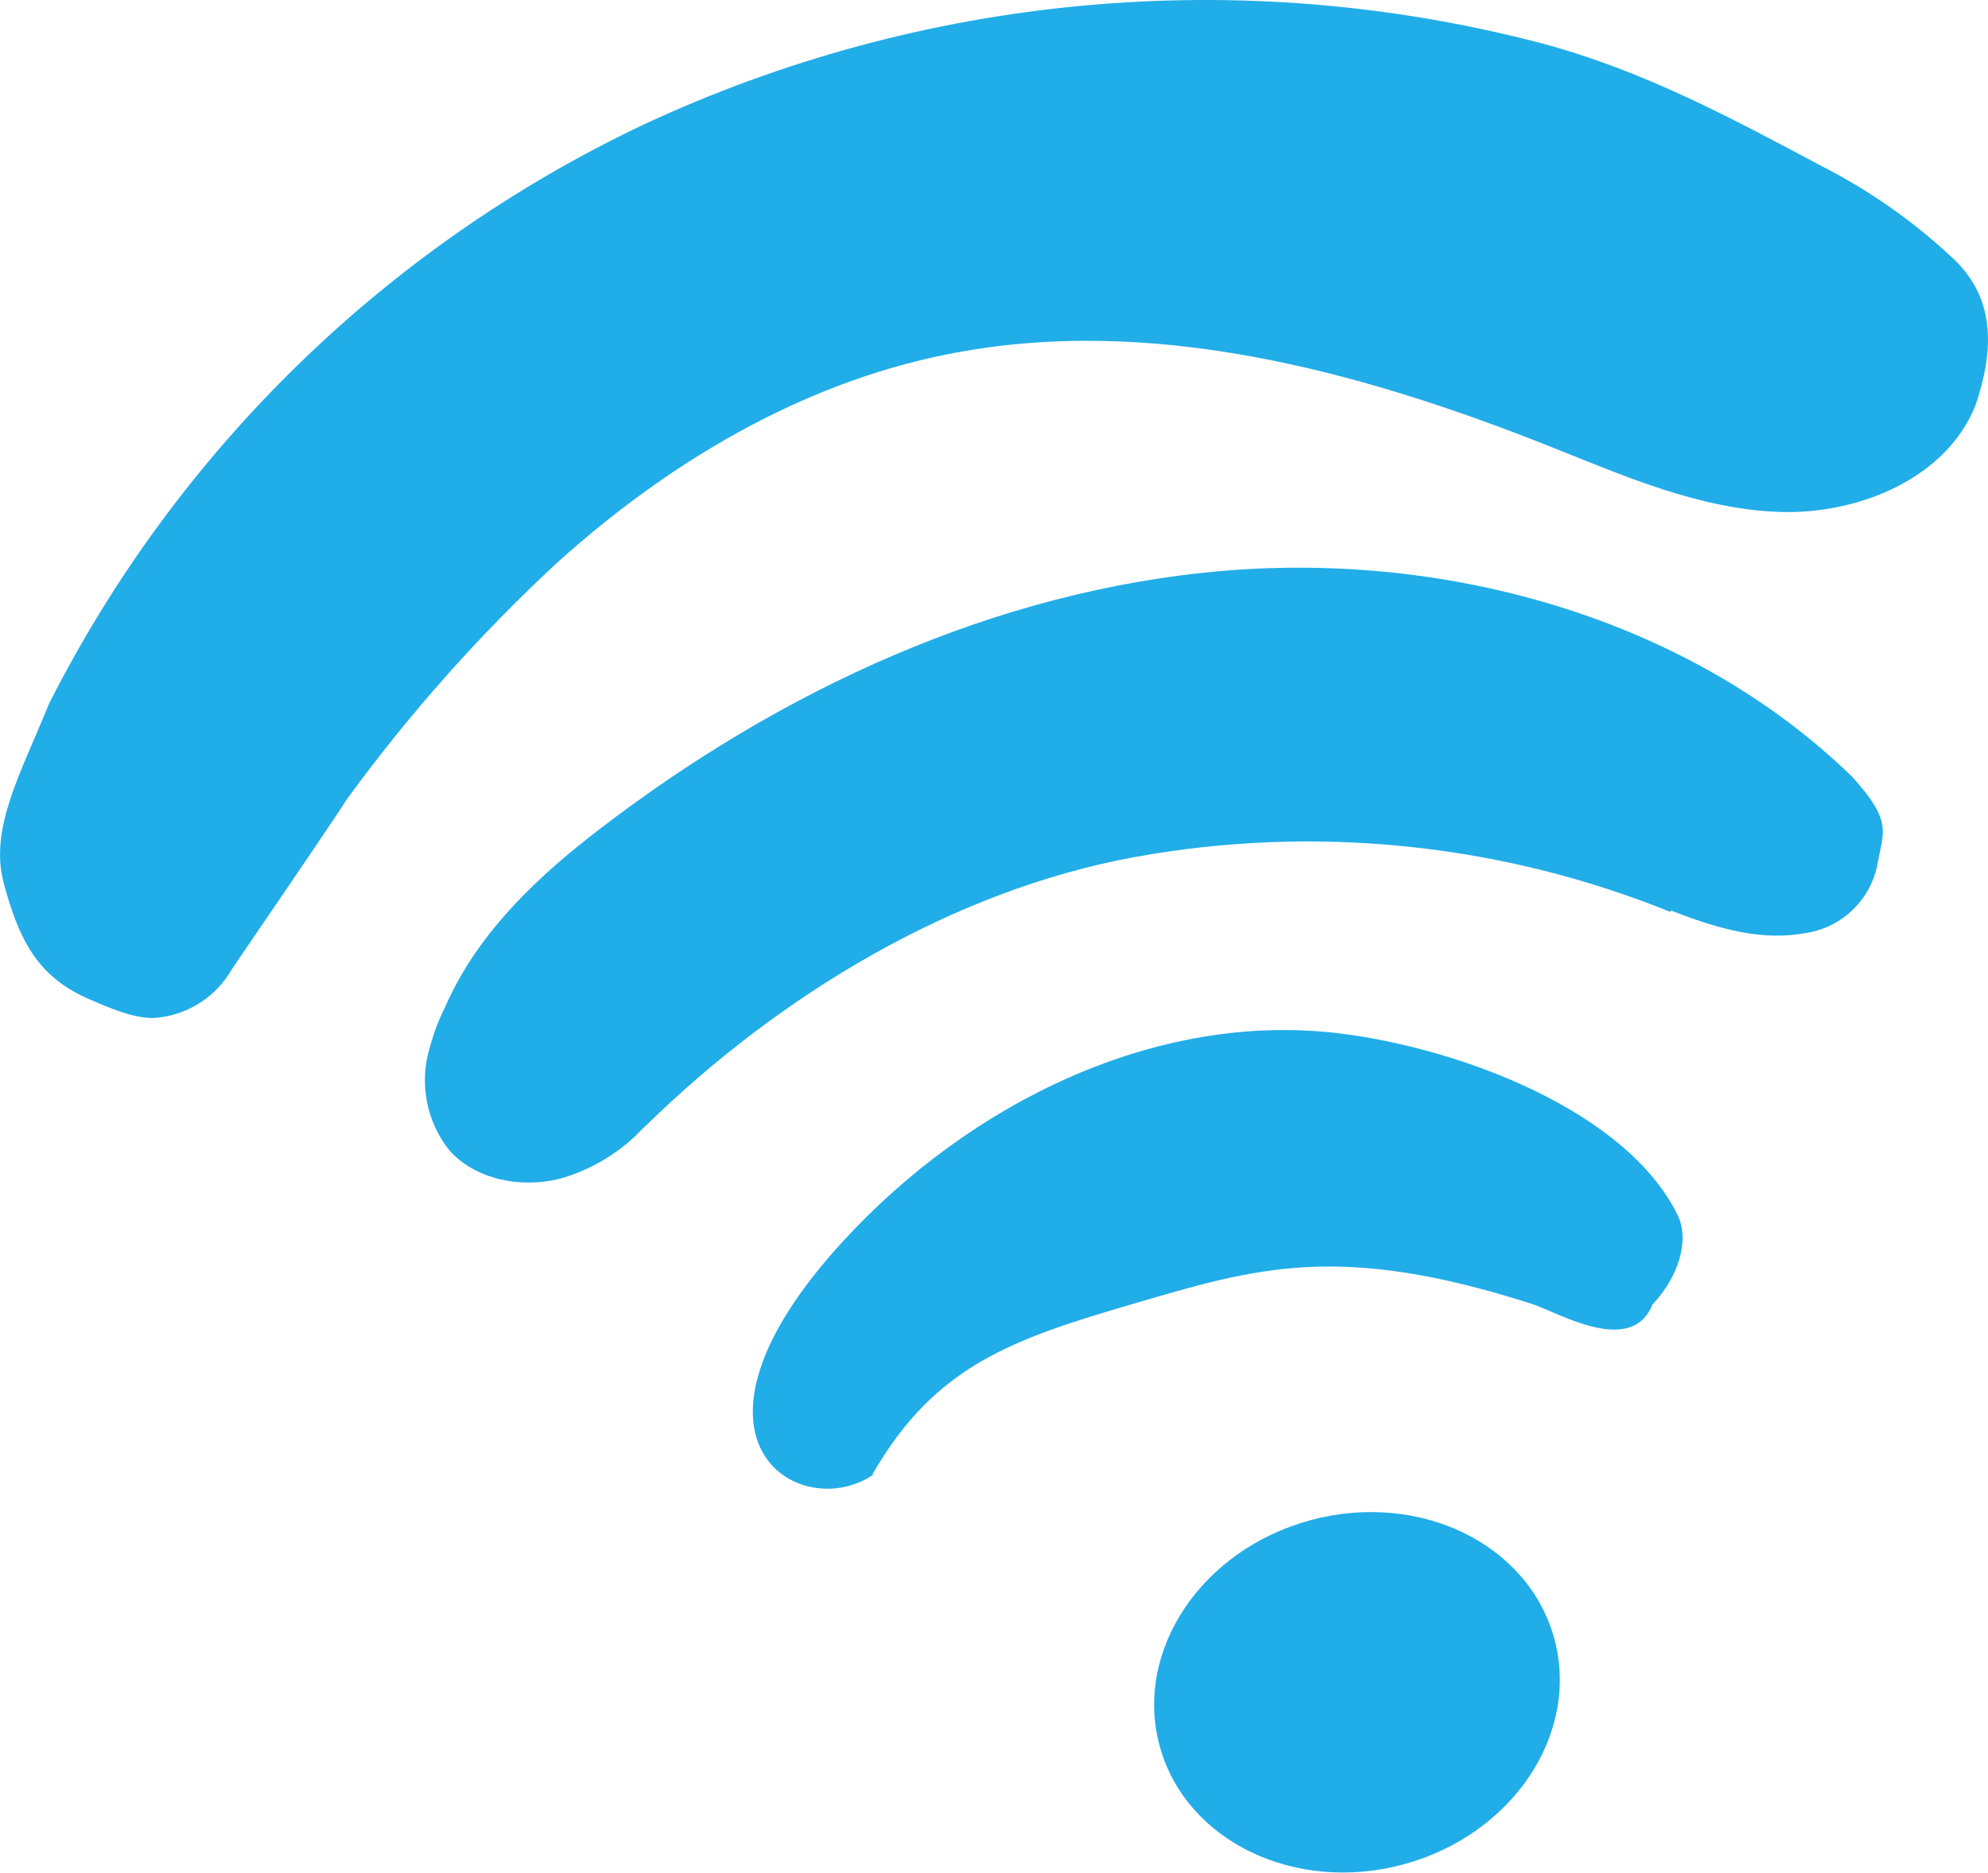
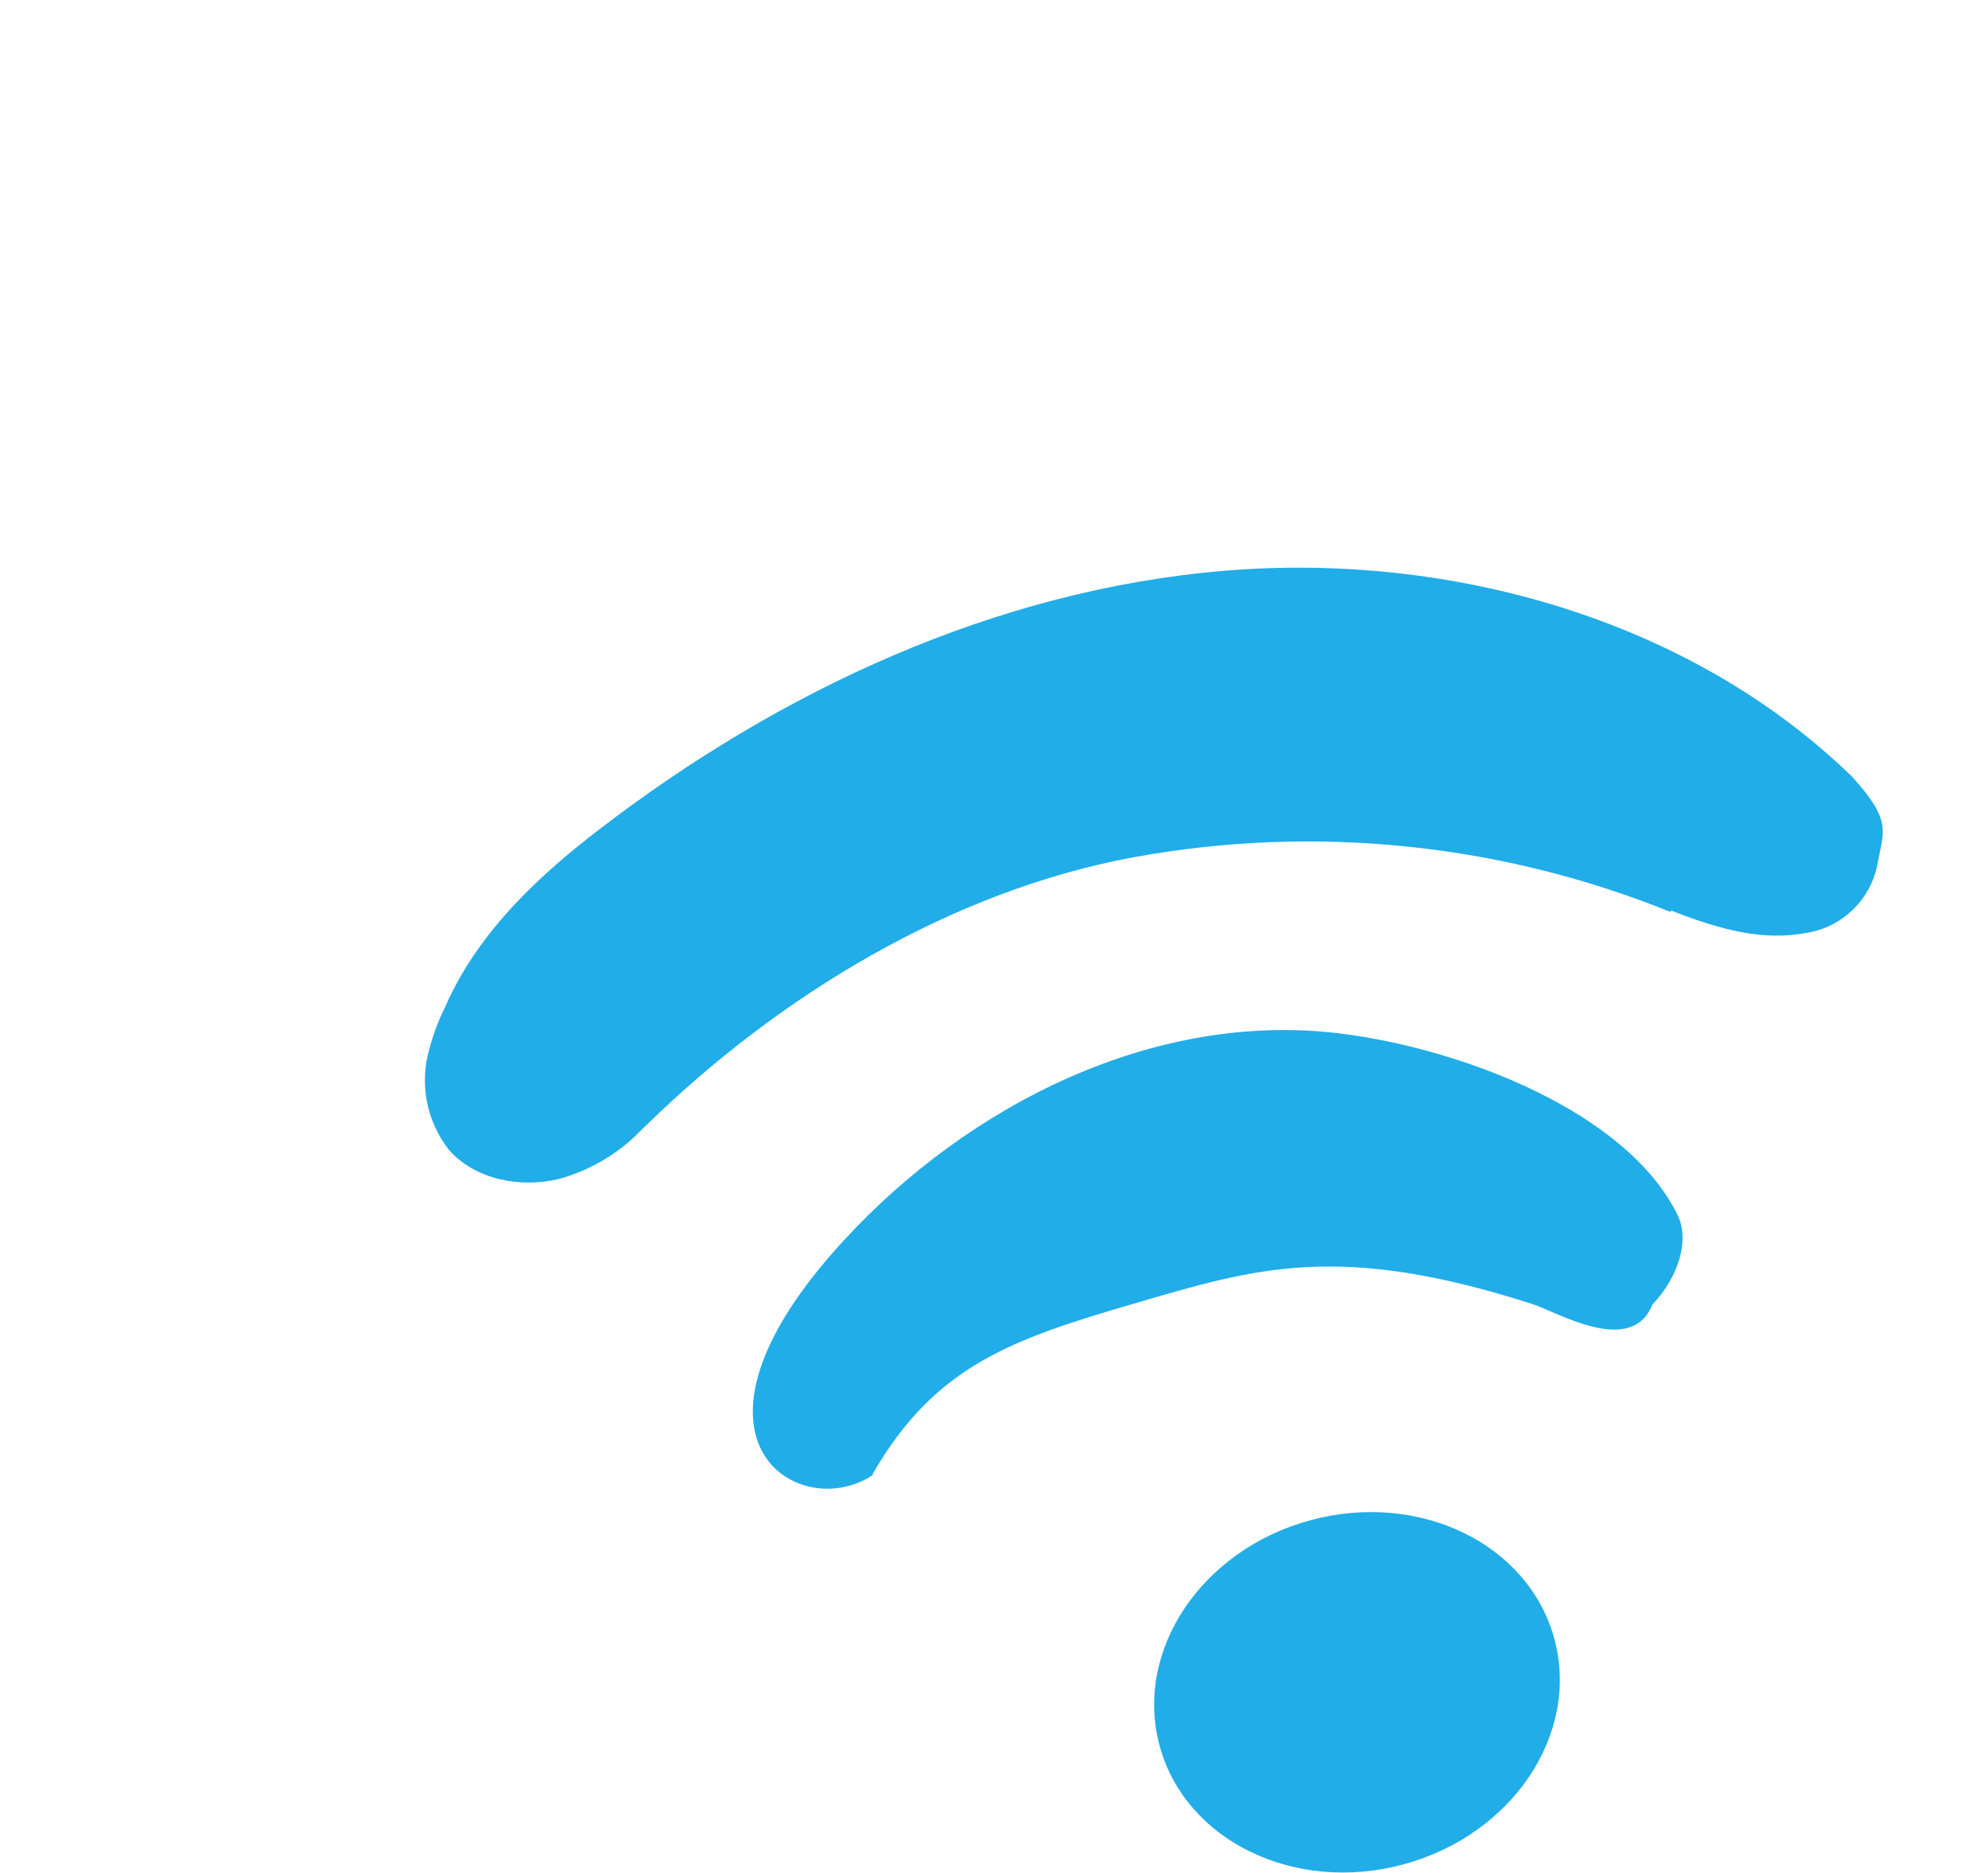
<svg xmlns="http://www.w3.org/2000/svg" id="Layer_2" viewBox="0 0 162.07 152.64">
  <defs>
    <style>.cls-1{fill:#21ade8;}</style>
  </defs>
  <g id="Layer_1-2">
    <g id="Artwork_21">
      <g id="Group_18">
        <g id="Group_17">
          <g id="Group_16">
            <g id="Group_15">
-               <path id="Path_11" class="cls-1" d="m45.33,45.95c9.01-8.15,19.88-14.68,31.9-17.07,16.53-3.32,33.66,1.35,49.28,7.57,6.01,2.4,12.11,5.07,18.62,5.28,6.49.2,13.6-2.8,15.93-8.72,1.51-4.47,1.69-8.82-2.05-12.14-3.13-2.91-6.65-5.36-10.46-7.31-7.54-4.01-14.59-7.81-22.87-10.03C101.2-2.88,75.24-.51,52.31,10.23,31.42,20.17,14.42,36.76,3.97,57.41v.02c-2.31,5.67-4.83,10.09-3.68,14.5,1.18,4.39,2.6,7.59,6.86,9.46,1.67.72,3.99,1.79,5.81,1.55,2.5-.3,4.71-1.76,5.95-3.95,1.51-2.24,7.31-10.67,9.46-13.97,5.03-6.88,10.71-13.27,16.96-19.07Z" />
              <path id="Path_12" class="cls-1" d="m45.6,96.09c2.28-.63,4.38-1.81,6.12-3.42.33-.34.68-.68,1.03-1.01,10.78-10.51,24.84-19.07,39.75-21.8,14.69-2.67,29.84-1.12,43.68,4.47l.04-.12c4.36,1.73,7.71,2.44,10.93,1.85,3.05-.43,5.46-2.8,5.95-5.84.43-2.4,1.2-3.3-2.13-6.93l-.06-.06c-13.12-12.7-32.58-18.24-51.06-16.71-18.66,1.55-36.28,9.78-50.99,21.08-4.53,3.48-9.81,8.14-12.58,14.5-.52,1.05-.94,2.15-1.24,3.28-.88,2.87-.29,6,1.57,8.36,2.13,2.41,5.82,3.13,8.99,2.35Z" />
              <path id="Path_13" class="cls-1" d="m109.34,84.25c-15.17-1.91-30.37,5.78-40.58,16.89-14.98,16.29-3.51,23.11,2.42,19.07l-.04-.06c5.09-8.84,11.37-10.99,21.3-13.89,9.96-2.92,16.74-5.03,32.5.04,2,.64,8.06,4.31,9.77.04,2.15-2.28,3.04-5.25,2.07-7.27-4.13-8.48-17.64-13.59-27.44-14.82Z" />
            </g>
          </g>
        </g>
        <ellipse id="Ellipse_2" class="cls-1" cx="110.62" cy="137.95" rx="16.67" ry="14.53" transform="translate(-32.22 33.72) rotate(-15.16)" />
      </g>
    </g>
  </g>
</svg>